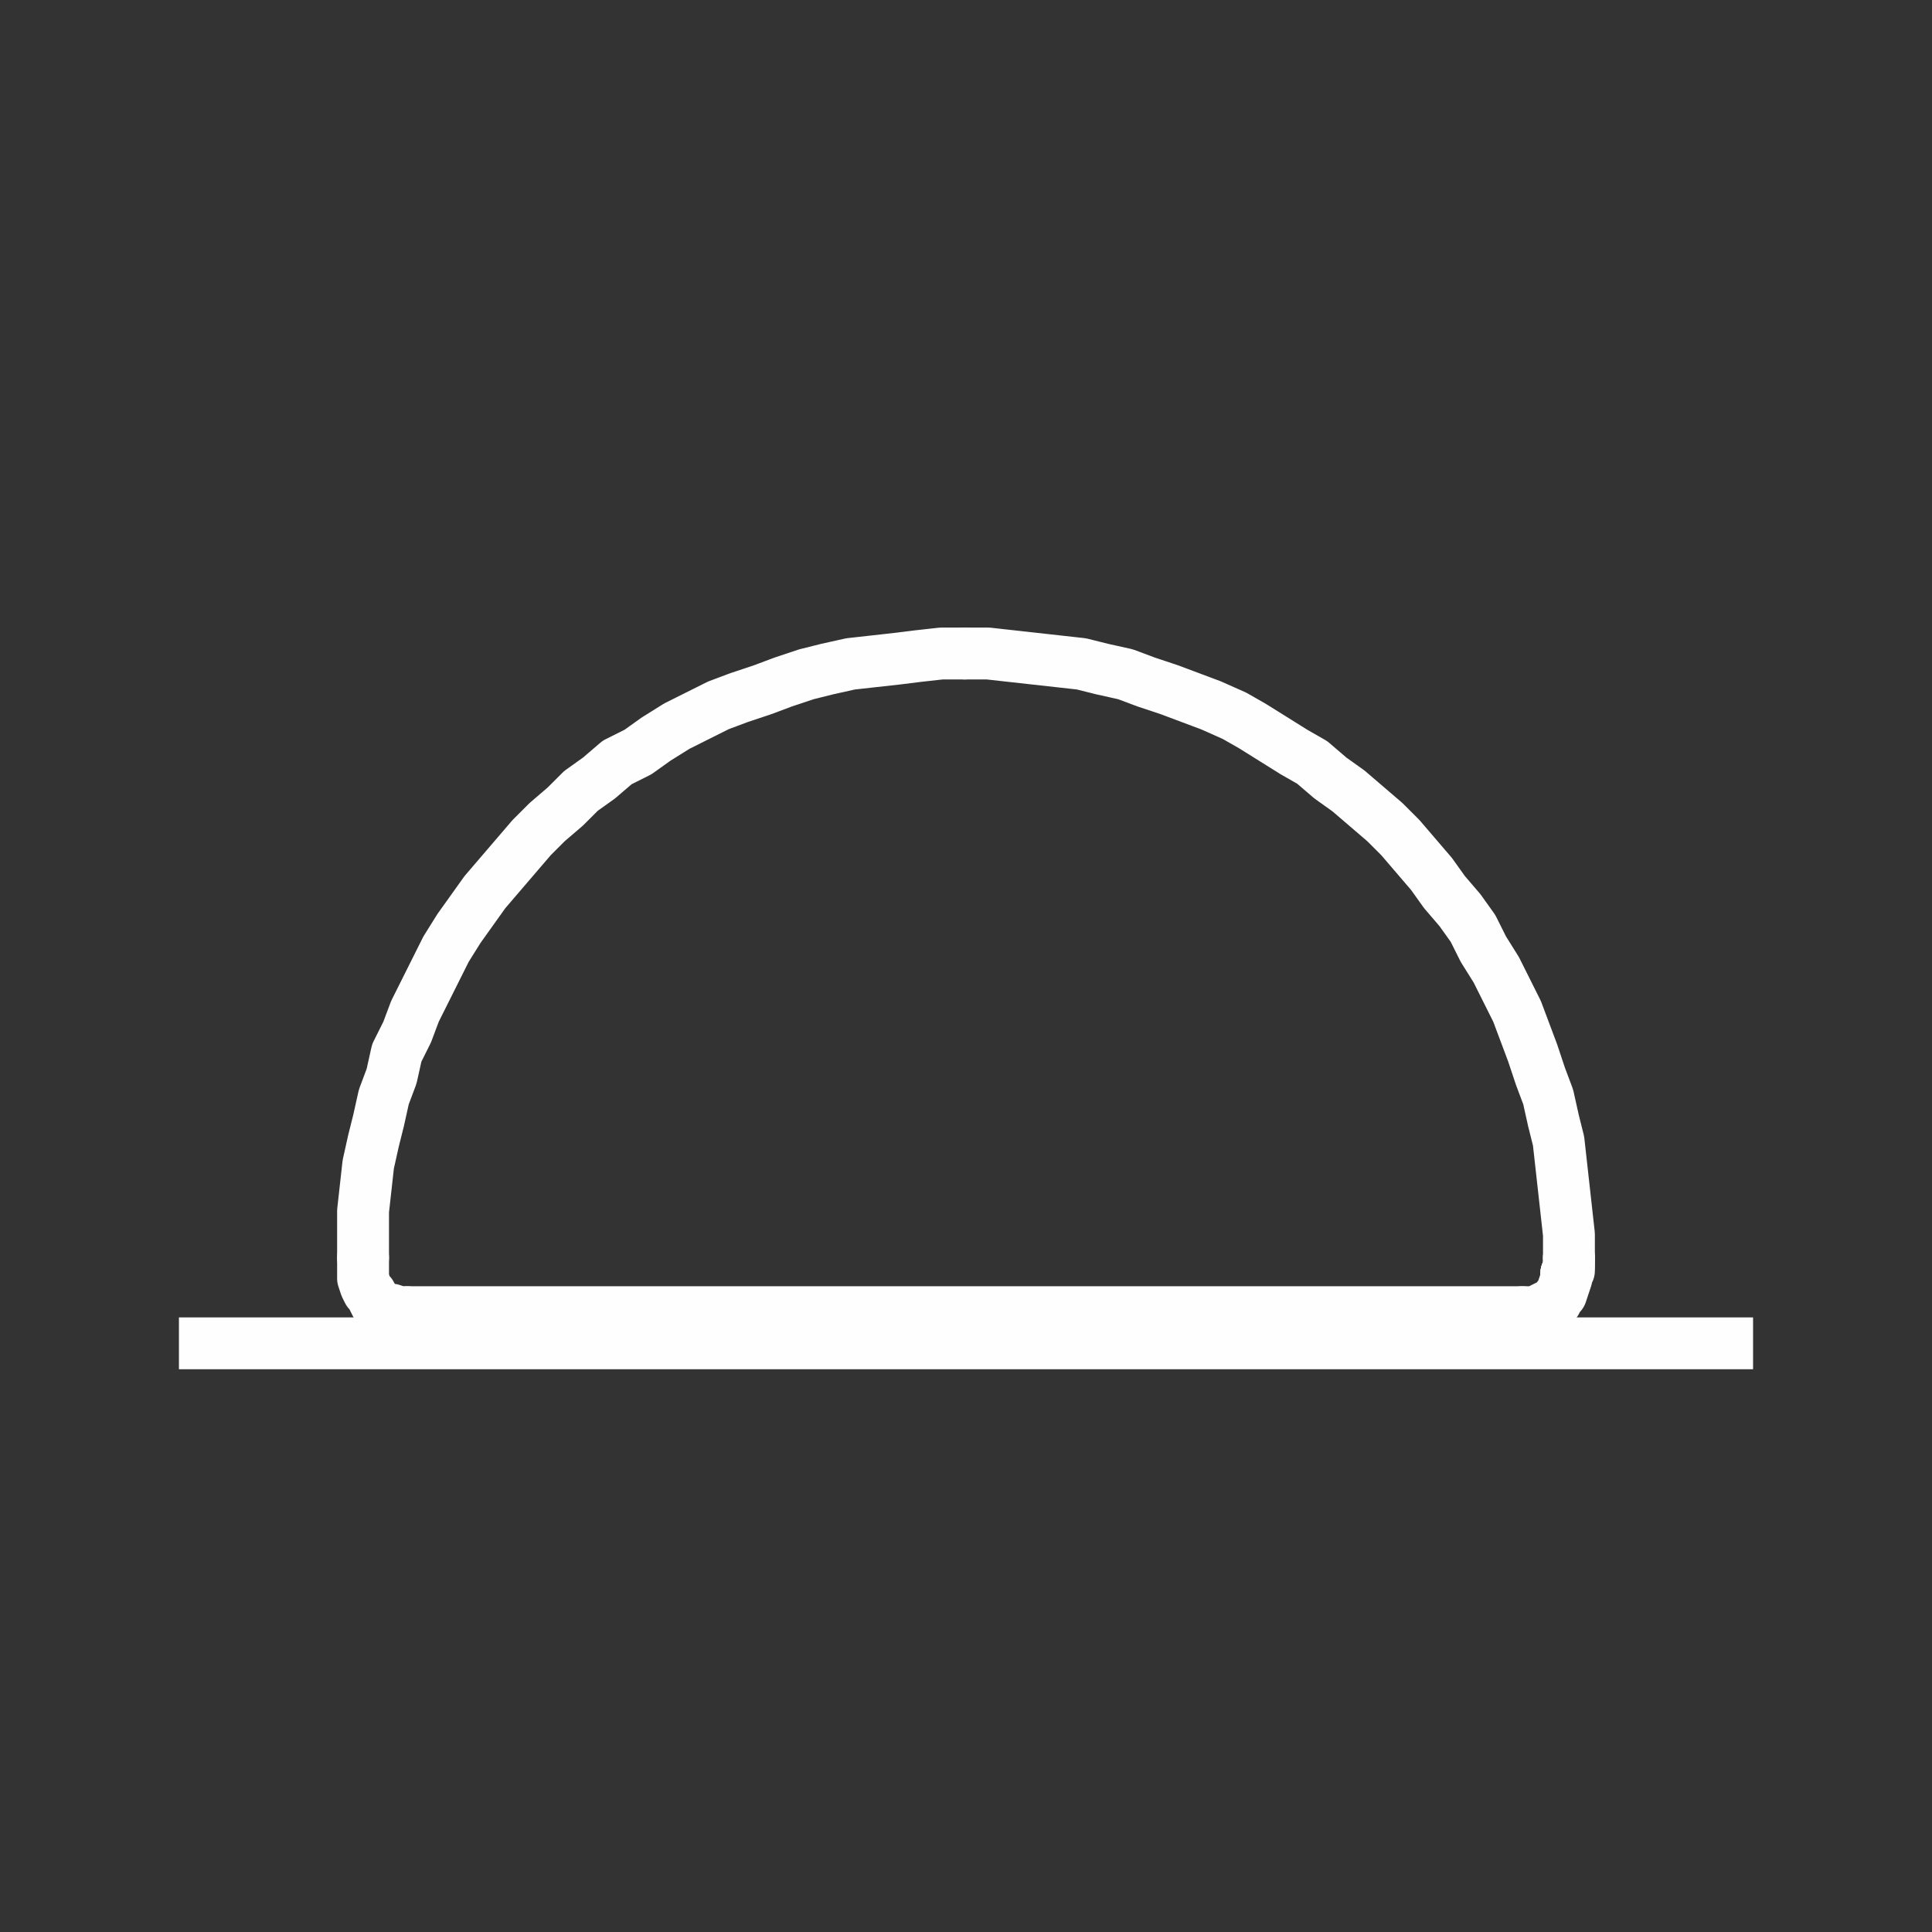
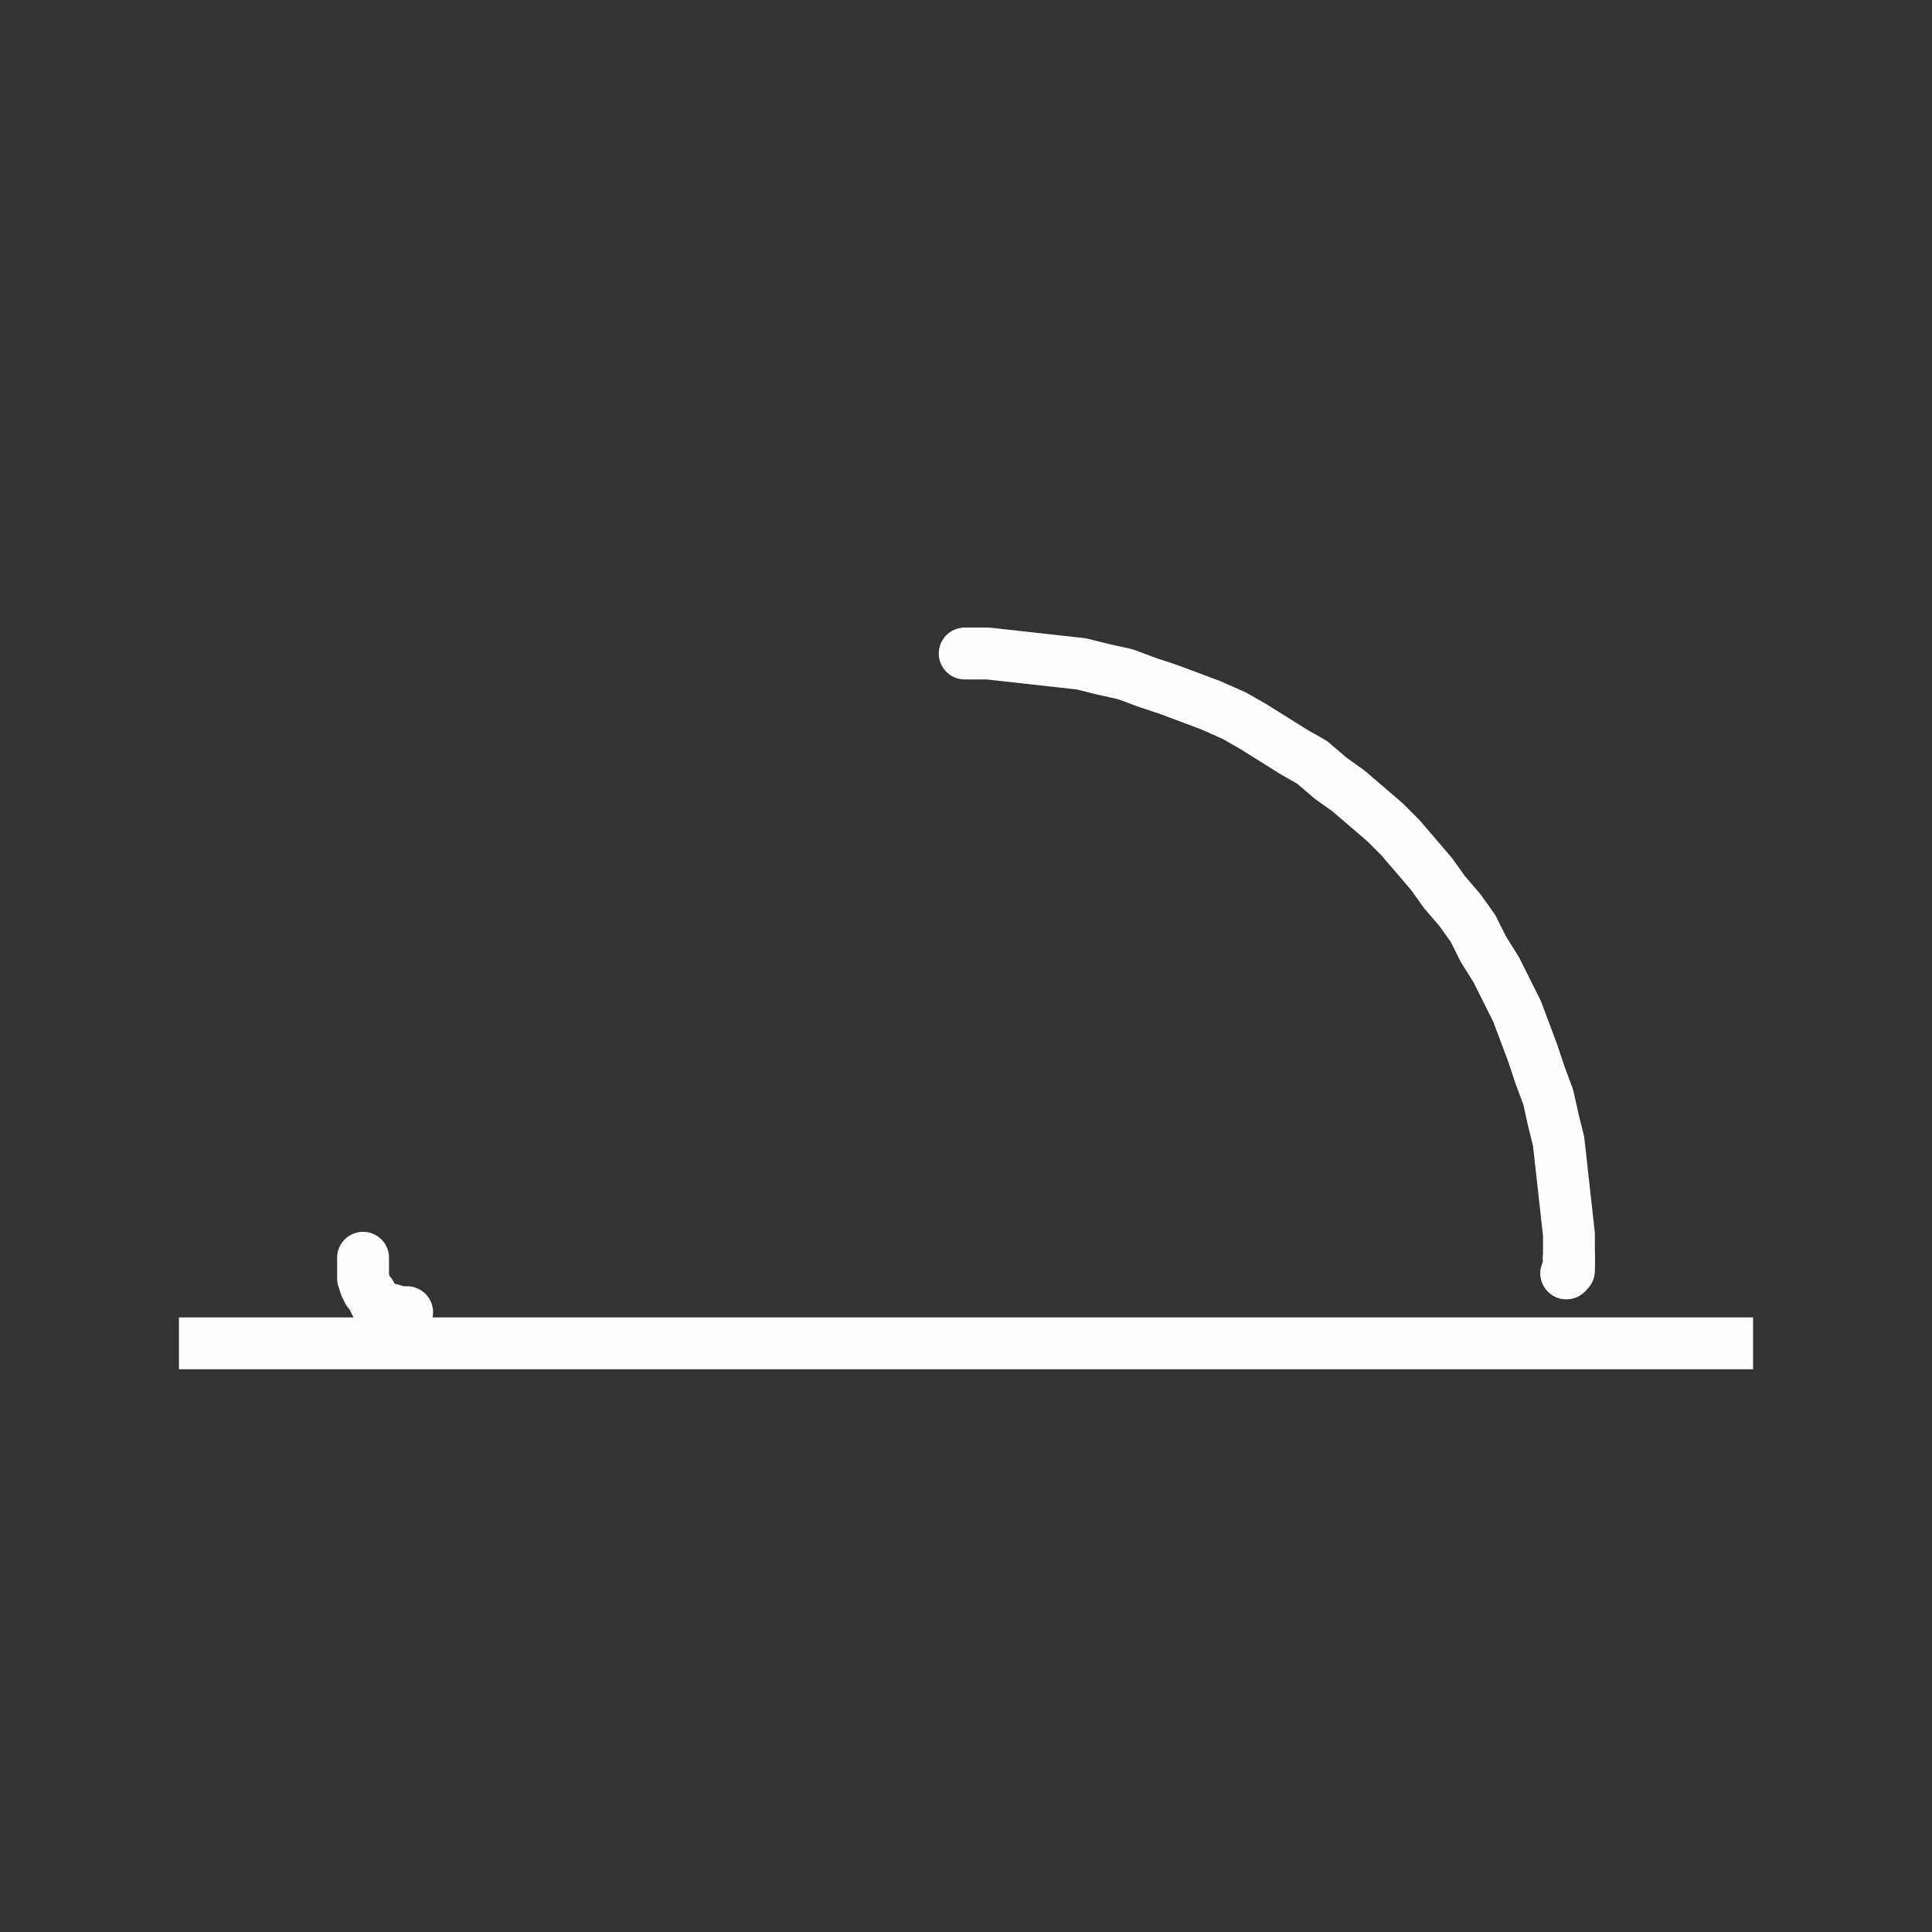
<svg xmlns="http://www.w3.org/2000/svg" xml:space="preserve" width="7.446mm" height="7.446mm" style="shape-rendering:geometricPrecision; text-rendering:geometricPrecision; image-rendering:optimizeQuality; fill-rule:evenodd; clip-rule:evenodd" viewBox="0 0 745 745">
  <rect x="0" y="0" width="745" height="745" fill="#333333" stroke="none" />
  <defs>
    <style type="text/css">  .str1 {stroke:#FEFEFE;stroke-width:19.99} .str0 {stroke:#FEFEFE;stroke-width:20;stroke-linecap:round;stroke-linejoin:round} .fil0 {fill:none} .fil1 {fill:none;fill-rule:nonzero}  </style>
  </defs>
  <g id="Слой_x0020_1">
    <g id="_2341859632256">
-       <rect class="fil0" width="745" height="745" />
      <g>
        <polyline class="fil1 str0" points="604,491 605,488 605,486 605,485 605,485 " />
-         <polyline class="fil1 str0" points="587,506 587,506 592,506 594,505 596,504 598,503 600,502 601,500 602,499 603,496 604,493 604,491 " />
        <polyline class="fil1 str0" points="604,491 605,490 605,488 605,487 605,486 605,485 605,485 605,485 605,485 605,485 605,485 605,485 605,485 605,485 605,485 605,485 " />
-         <polyline class="fil1 str0" points="372,252 363,252 354,253 346,254 337,255 328,256 319,258 311,260 302,263 294,266 285,269 277,272 269,276 261,280 253,285 246,290 238,294 231,300 224,305 218,311 211,317 205,323 199,330 193,337 187,344 182,351 177,358 172,366 168,374 164,382 160,390 157,398 153,406 151,415 148,423 146,432 144,440 142,449 141,458 140,467 140,476 140,485 " />
        <polyline class="fil1 str0" points="605,485 605,476 604,467 603,458 602,449 601,440 599,432 597,423 594,415 591,406 588,398 585,390 581,382 577,374 572,366 568,358 563,351 557,344 552,337 546,330 540,323 534,317 527,311 520,305 513,300 506,294 499,290 491,285 483,280 476,276 467,272 459,269 451,266 442,263 434,260 425,258 417,256 408,255 399,254 390,253 381,252 372,252 " />
-         <polyline class="fil1 str0" points="157,506 158,506 159,506 161,506 163,506 165,506 169,506 173,506 177,506 182,506 189,506 198,506 207,506 217,506 228,506 239,506 251,506 264,506 277,506 290,506 304,506 318,506 332,506 347,506 362,506 376,506 391,506 406,506 420,506 435,506 448,506 462,506 475,506 488,506 500,506 510,506 520,506 529,506 535,506 540,506 545,506 550,506 555,506 560,506 565,506 570,506 575,506 578,506 581,506 584,506 586,506 587,506 587,506 " />
        <polyline class="fil1 str0" points="140,485 140,490 140,493 141,496 142,498 143,499 144,501 145,503 146,503 147,504 149,505 151,505 154,506 157,506 " />
      </g>
      <line class="fil0 str1" x1="69" y1="518" x2="676" y2="518" />
    </g>
  </g>
</svg>